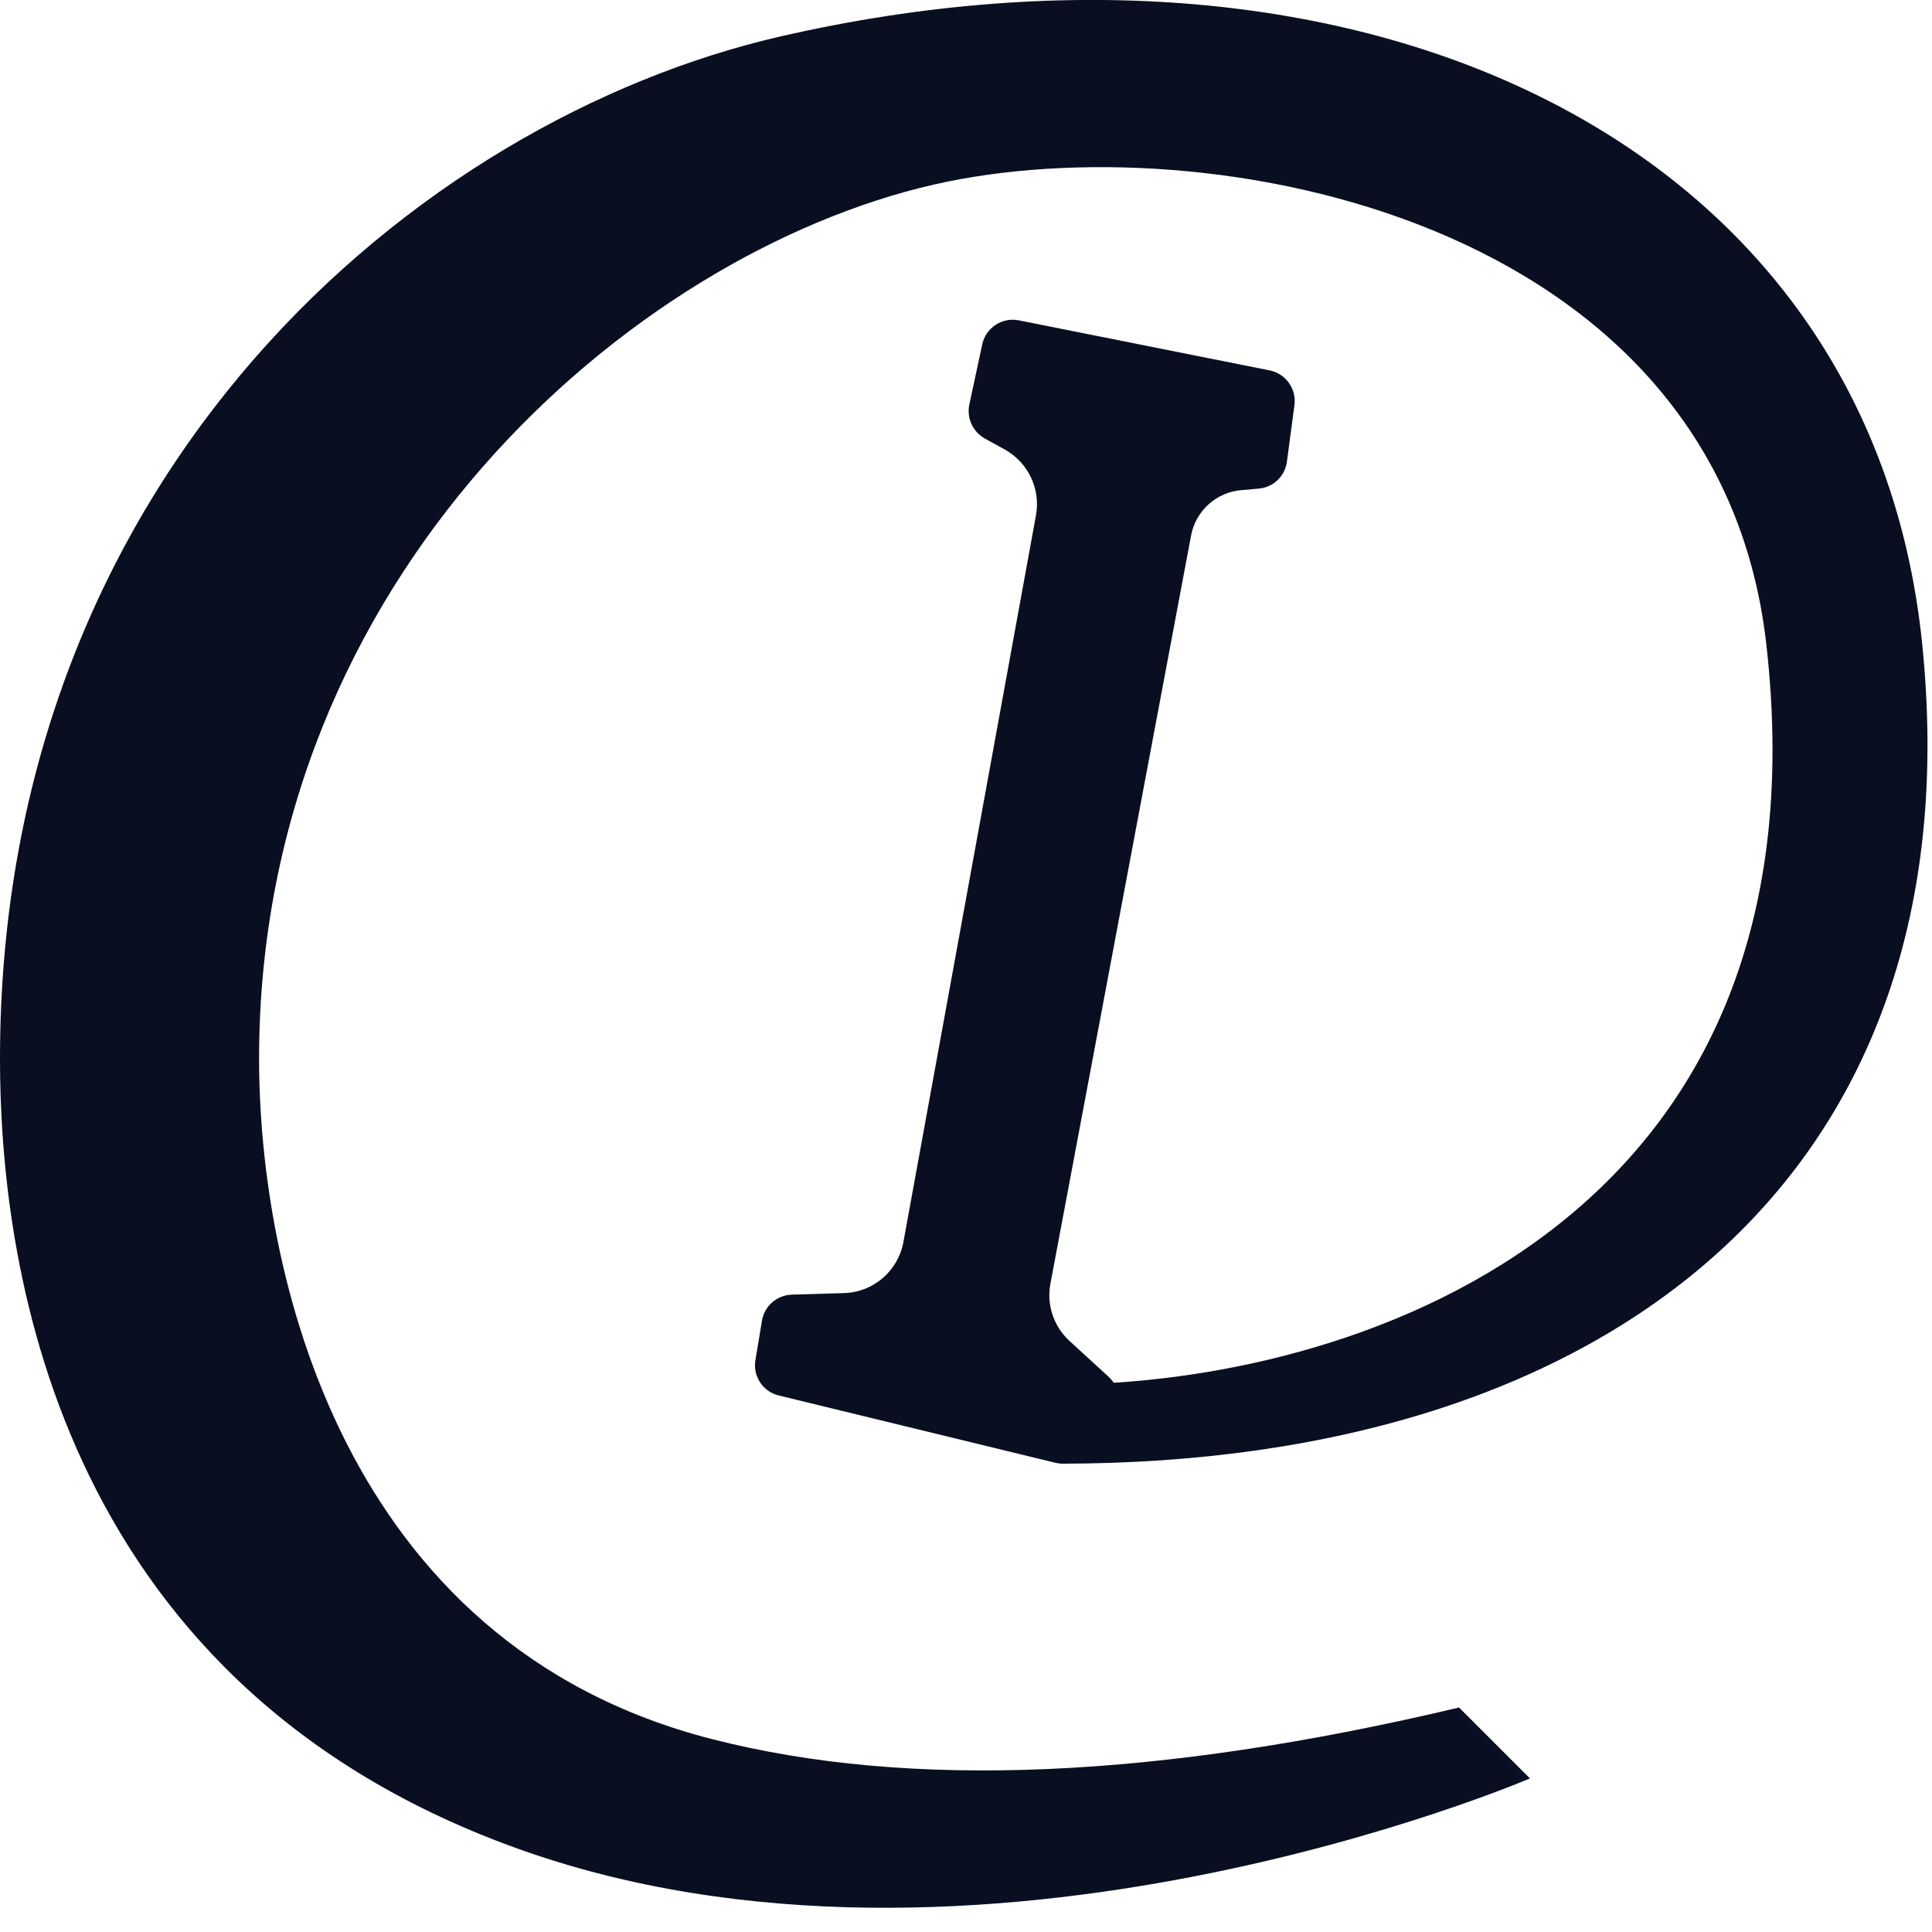
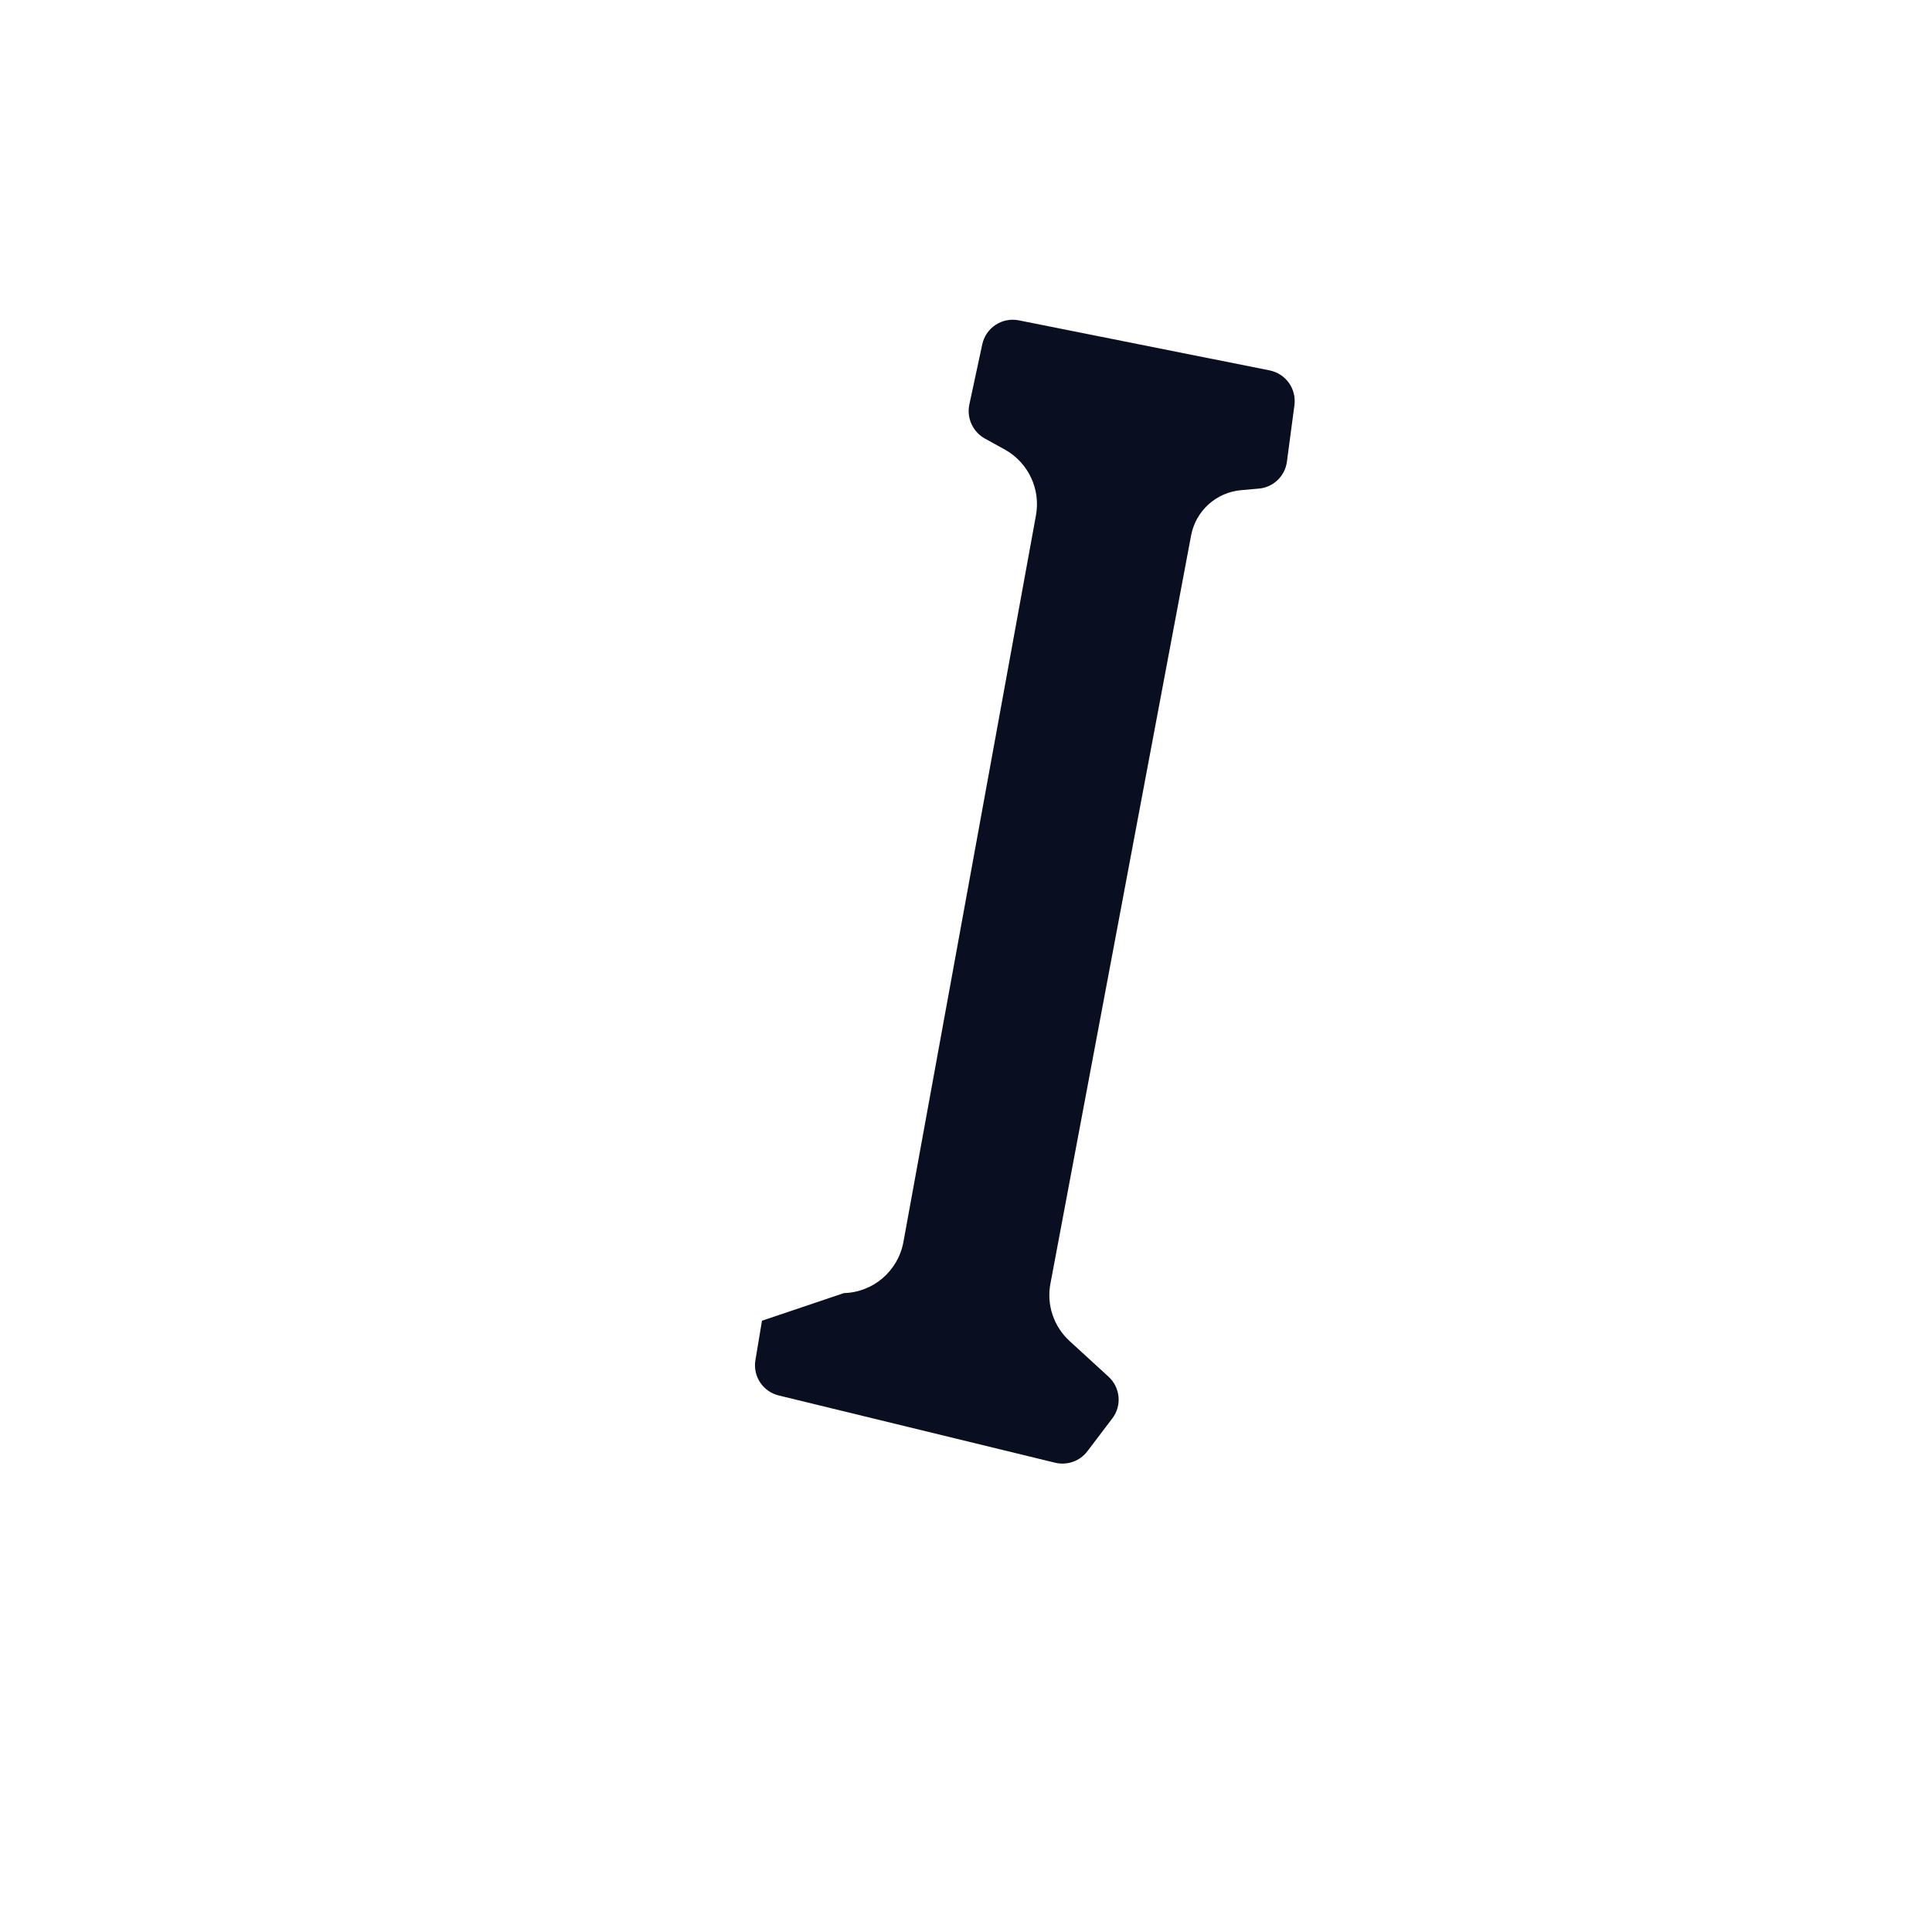
<svg xmlns="http://www.w3.org/2000/svg" width="10px" height="10px" viewBox="0 0 10 10" version="1.1">
  <title>i</title>
  <desc>Created with Sketch.</desc>
  <g id="自主产品/方案" stroke="none" stroke-width="1" fill="none" fill-rule="evenodd">
    <g id="协同制造" transform="translate(-918, -1904)" fill="#090F21">
      <g id="i" transform="translate(918, 1904)">
-         <path d="M5.489,7.166 L5.489,7.576 C8.34,7.576 10.23,6.075 9.949,3.331 C9.681,0.712 7.023,-0.497 4.038,0.189 C2.159,0.621 -6.4659389e-13,2.446 -6.4659389e-13,5.48 C-6.4659389e-13,6.48 0.255,8.684 2.656,9.56 C5.056,10.436 7.919,9.205 7.919,9.205 L7.552,8.838 C5.995,9.208 4.707,9.263 3.687,9.002 C1.757,8.509 1.341,6.565 1.341,5.48 C1.341,2.981 3.267,1.315 4.831,0.956 C6.255,0.629 8.891,1.132 9.142,3.331 C9.49,6.378 6.961,7.166 5.489,7.166 Z" id="路径-12" fill-rule="nonzero" />
-         <path d="M5.273,1.658 L6.571,1.917 C6.655,1.934 6.711,2.012 6.7,2.097 L6.661,2.39 C6.651,2.465 6.59,2.523 6.515,2.529 L6.425,2.537 C6.295,2.548 6.189,2.644 6.165,2.772 L5.437,6.644 C5.416,6.753 5.454,6.866 5.536,6.941 L5.738,7.126 C5.799,7.182 5.808,7.276 5.757,7.342 L5.628,7.512 C5.589,7.563 5.524,7.586 5.461,7.571 L4.031,7.223 C3.949,7.203 3.896,7.124 3.91,7.04 L3.944,6.836 C3.956,6.76 4.021,6.704 4.098,6.701 L4.368,6.693 C4.52,6.689 4.648,6.579 4.676,6.429 L5.362,2.668 C5.387,2.532 5.323,2.396 5.203,2.328 L5.096,2.269 C5.035,2.234 5.003,2.164 5.017,2.095 L5.084,1.783 C5.102,1.697 5.186,1.641 5.273,1.658 Z" id="路径-15" />
+         <path d="M5.273,1.658 L6.571,1.917 C6.655,1.934 6.711,2.012 6.7,2.097 L6.661,2.39 C6.651,2.465 6.59,2.523 6.515,2.529 L6.425,2.537 C6.295,2.548 6.189,2.644 6.165,2.772 L5.437,6.644 C5.416,6.753 5.454,6.866 5.536,6.941 L5.738,7.126 C5.799,7.182 5.808,7.276 5.757,7.342 L5.628,7.512 C5.589,7.563 5.524,7.586 5.461,7.571 L4.031,7.223 C3.949,7.203 3.896,7.124 3.91,7.04 L3.944,6.836 L4.368,6.693 C4.52,6.689 4.648,6.579 4.676,6.429 L5.362,2.668 C5.387,2.532 5.323,2.396 5.203,2.328 L5.096,2.269 C5.035,2.234 5.003,2.164 5.017,2.095 L5.084,1.783 C5.102,1.697 5.186,1.641 5.273,1.658 Z" id="路径-15" />
      </g>
    </g>
  </g>
</svg>